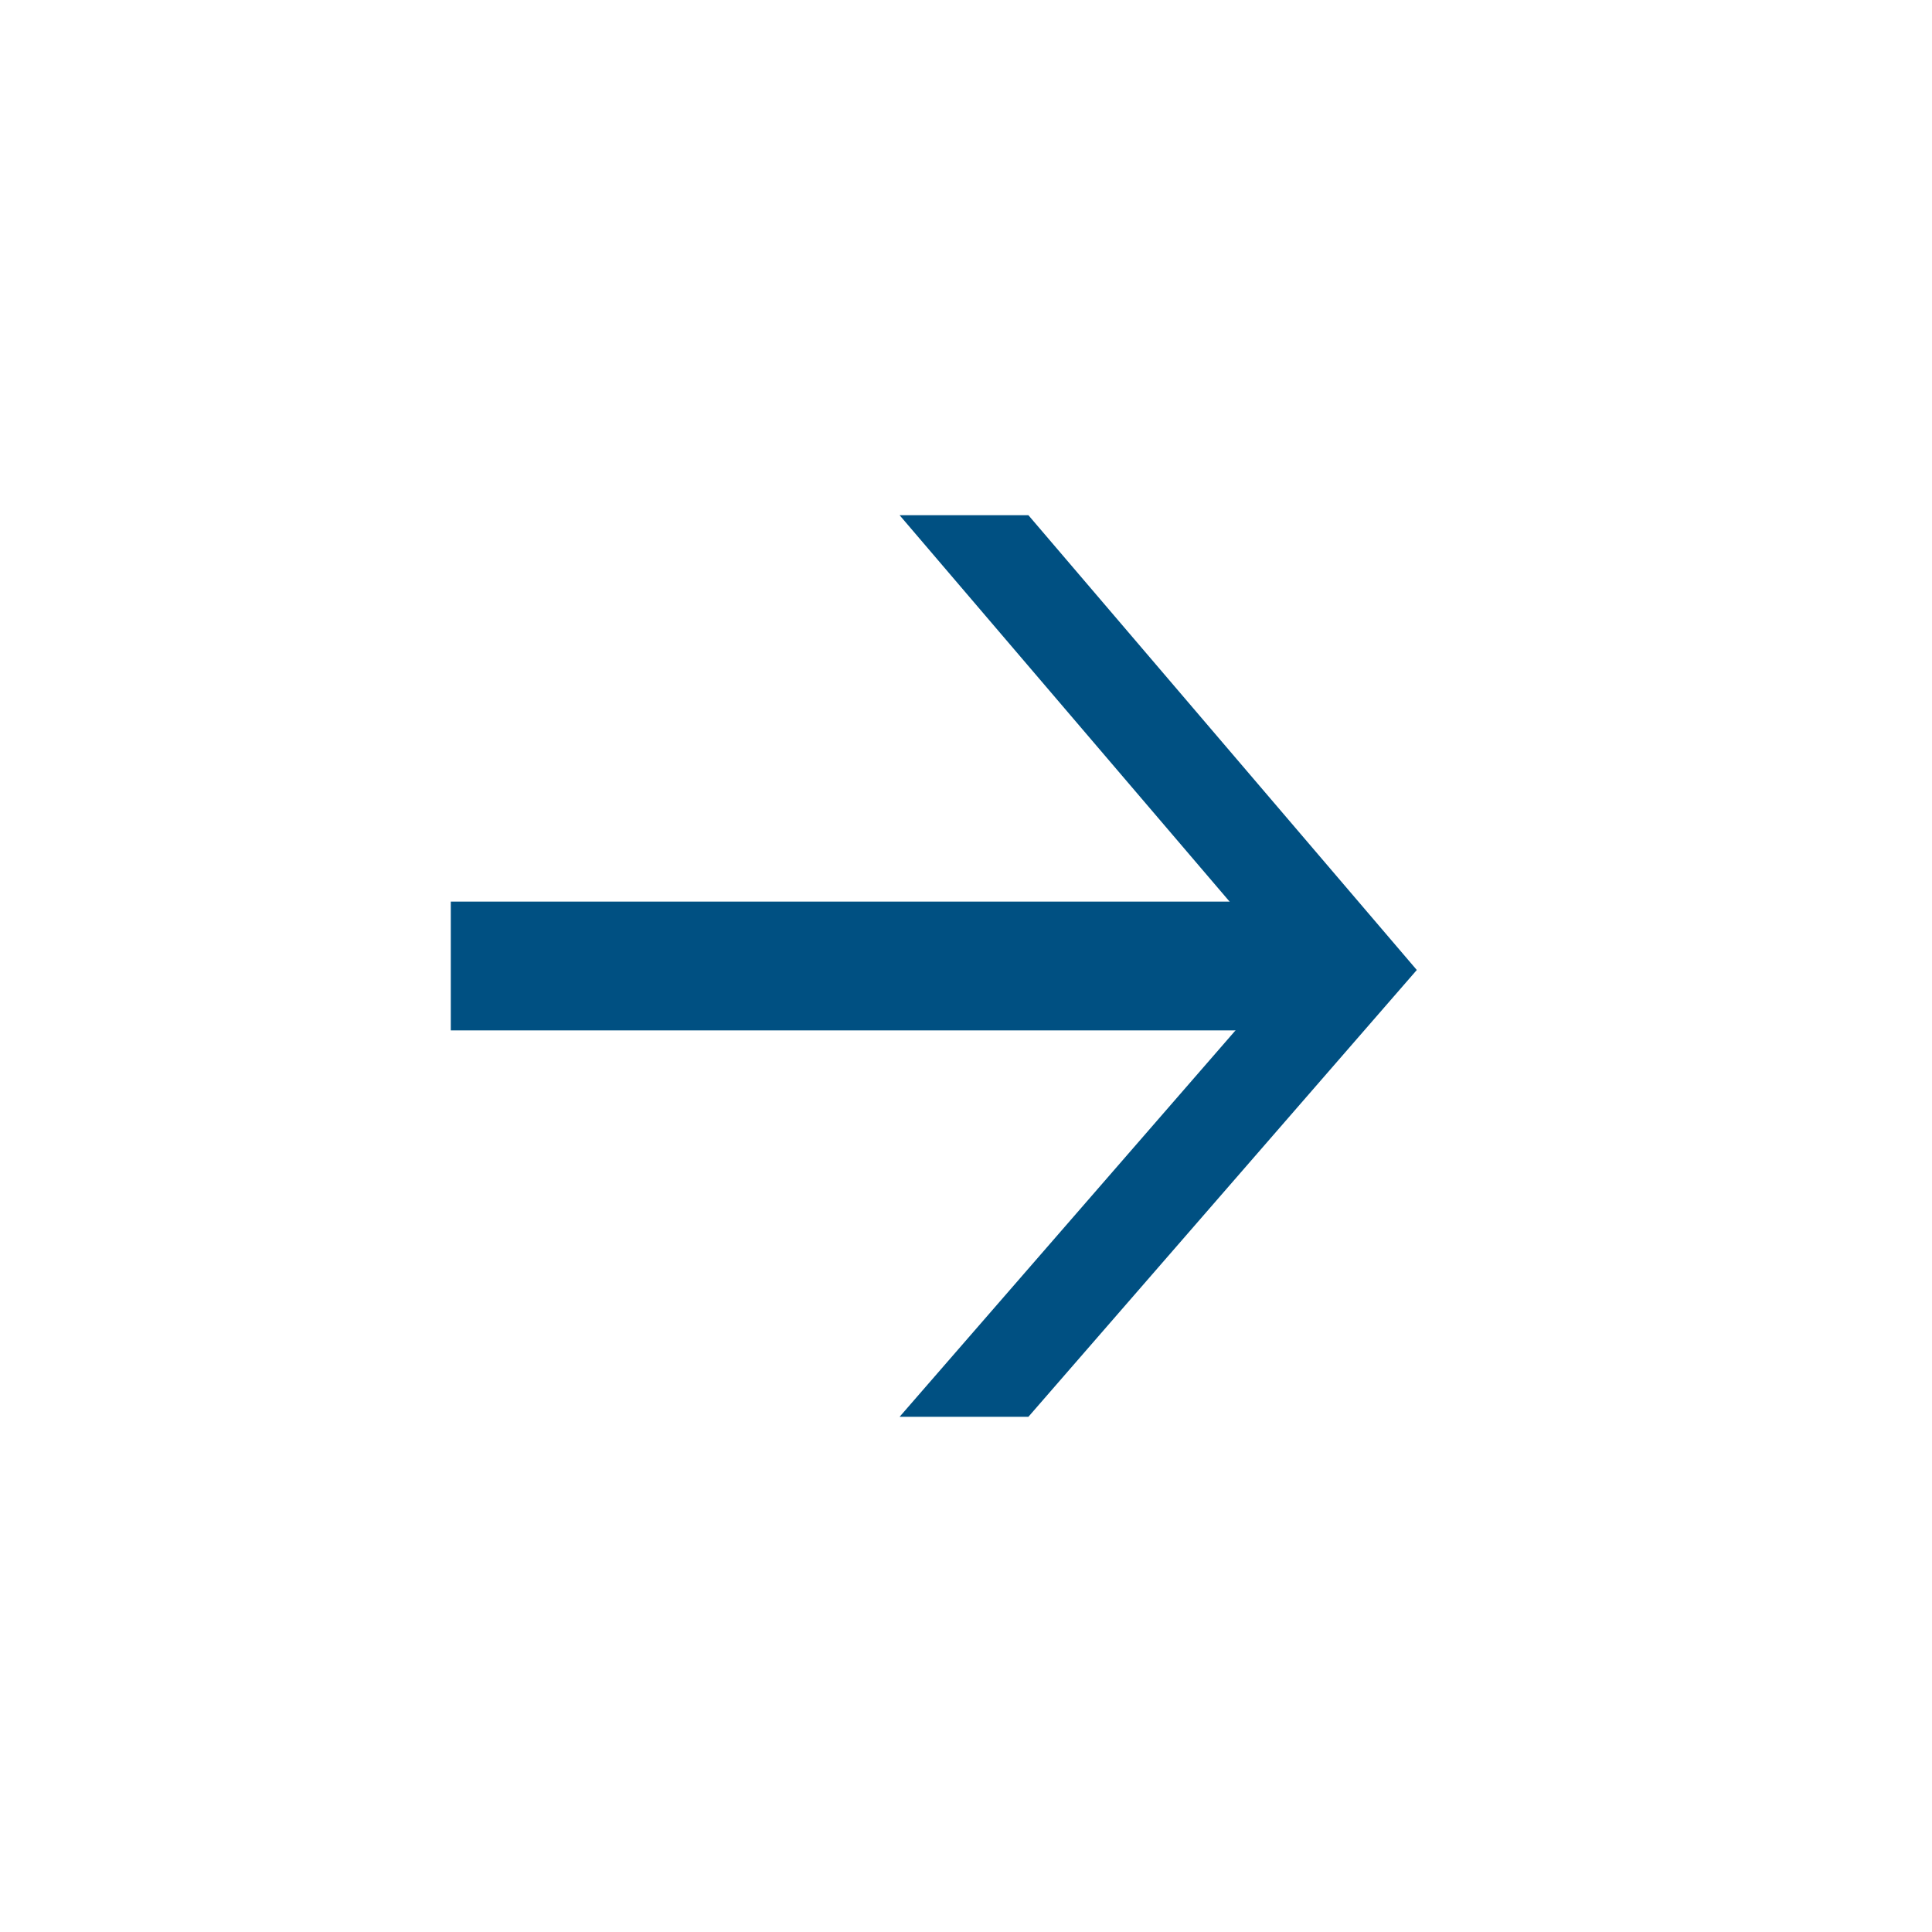
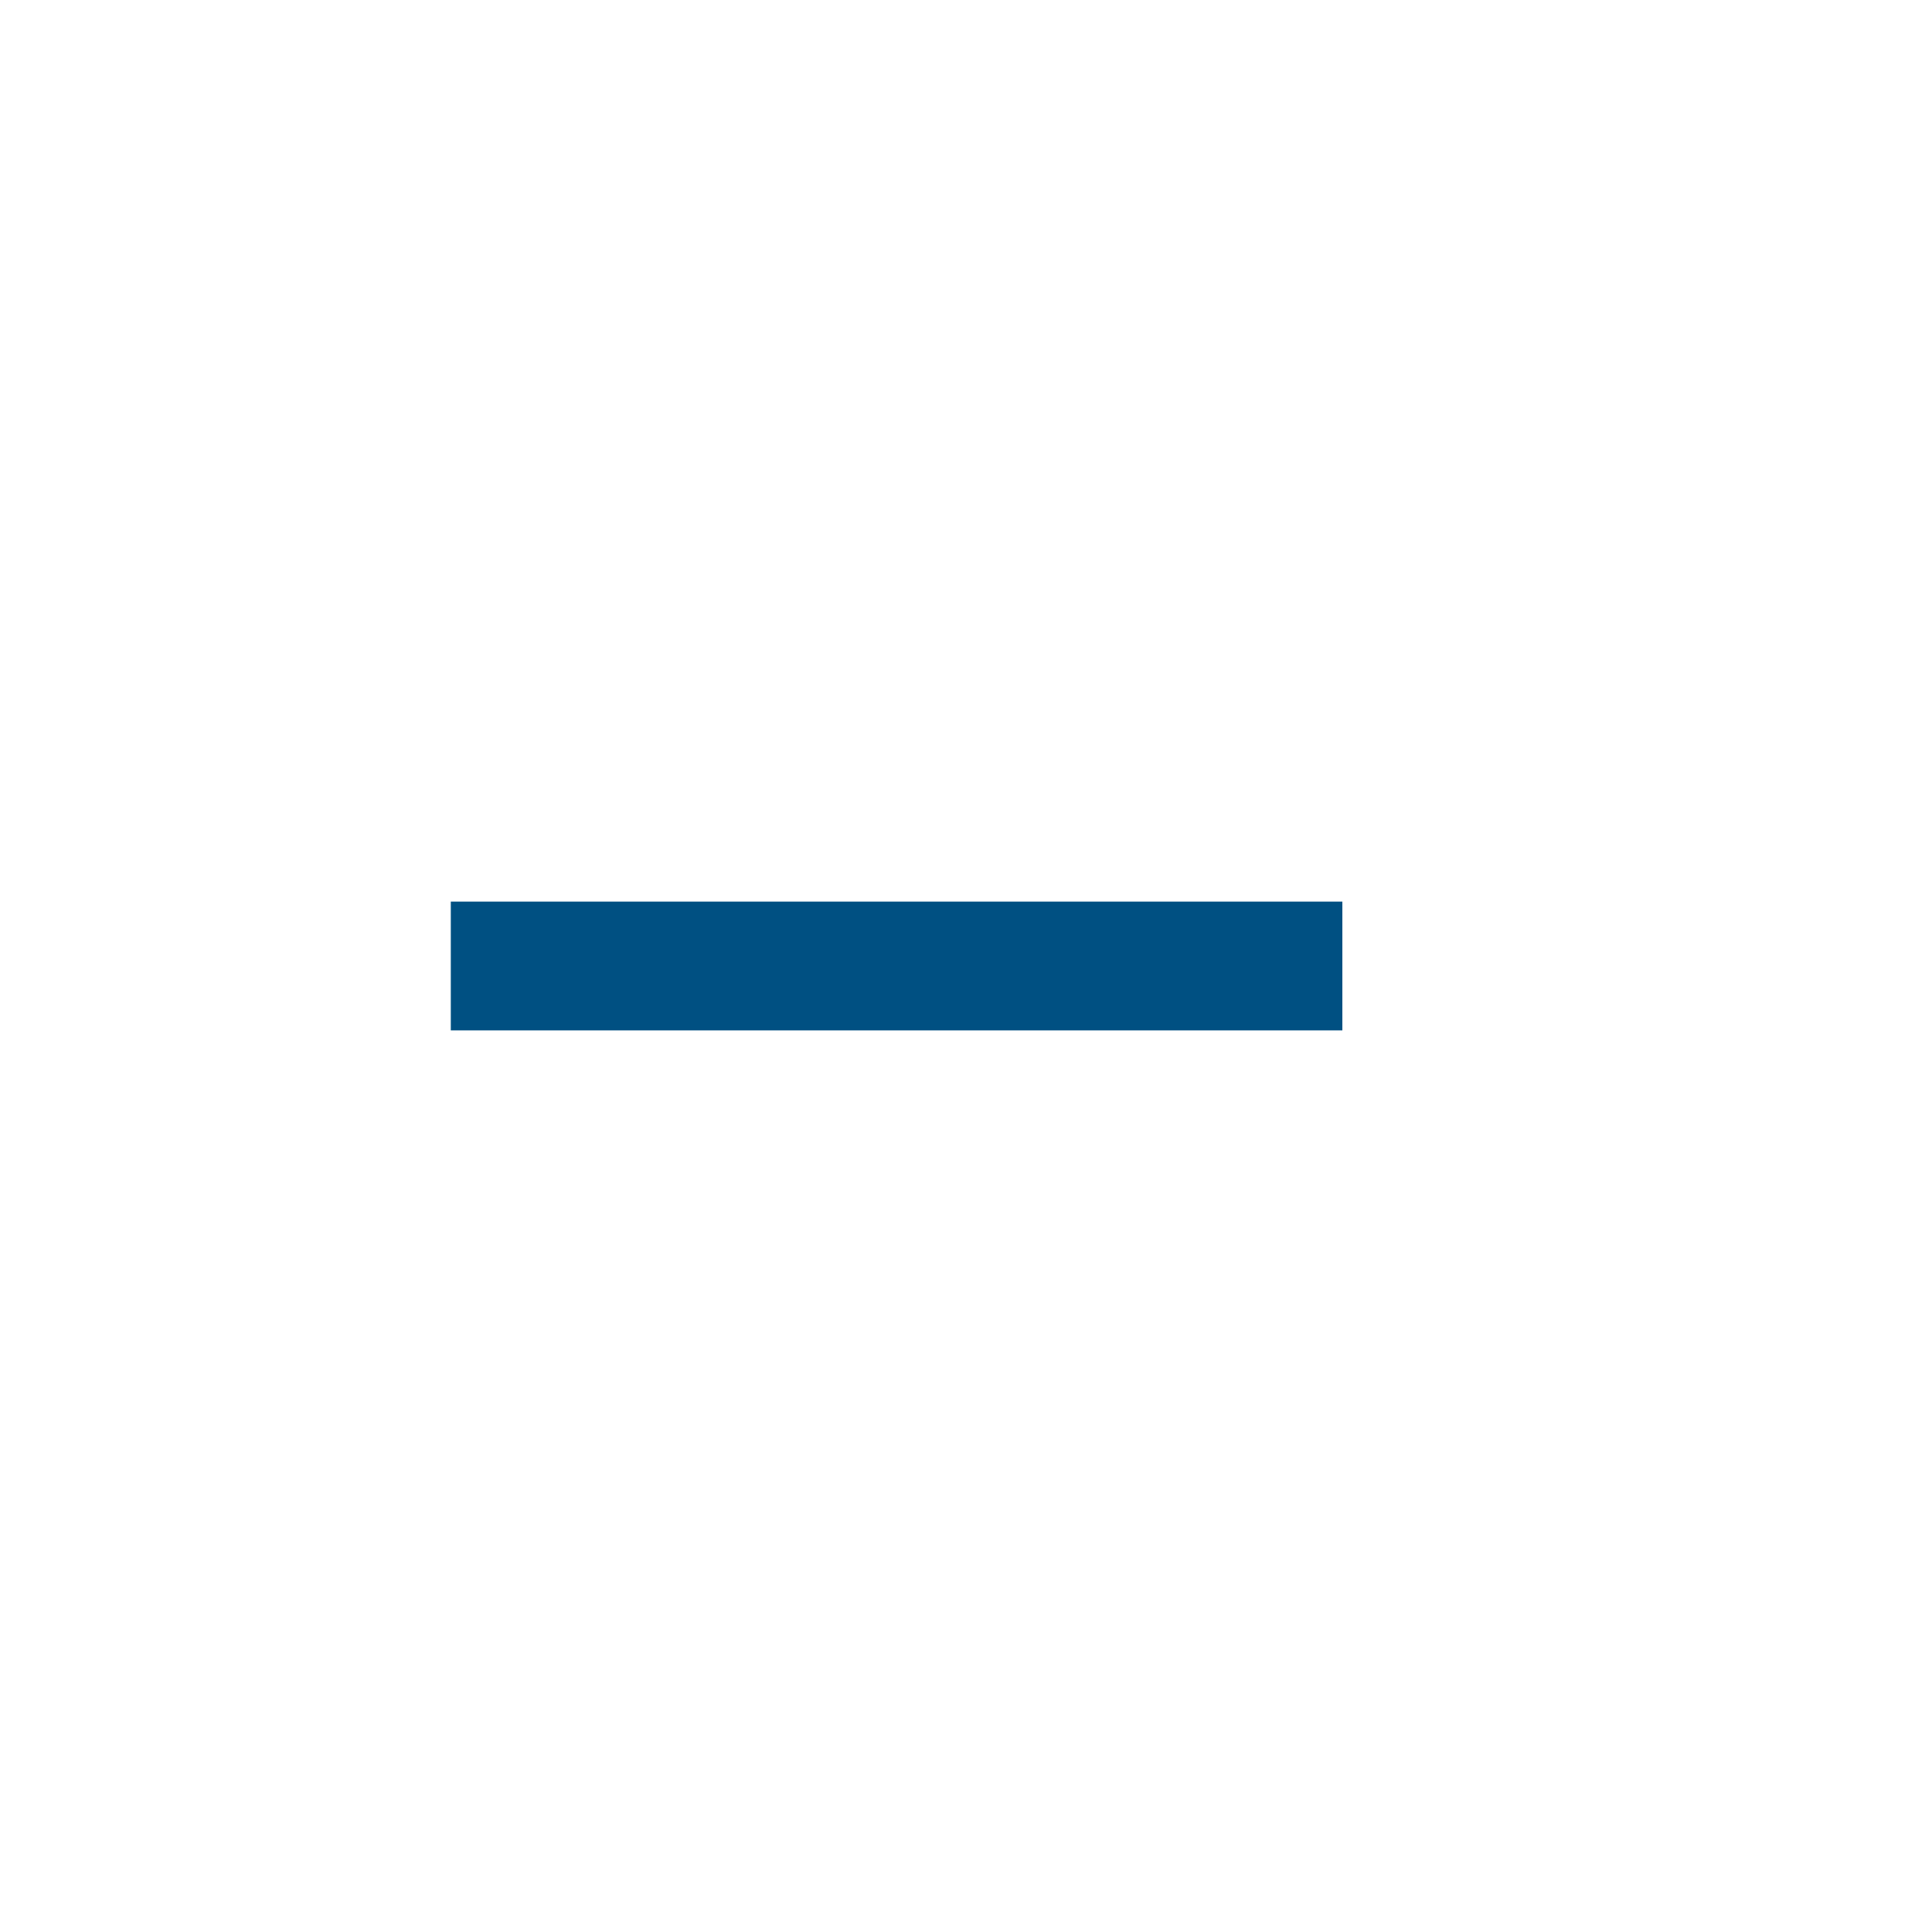
<svg xmlns="http://www.w3.org/2000/svg" width="30" height="30" viewBox="0 0 30 30" fill="none">
  <rect x="20.844" y="16" width="13.844" height="2" transform="rotate(-180 20.844 16)" fill="#005082" />
-   <path d="M15.969 8L22 15.062L15.969 22L13.969 22L20 15.062L13.969 8L15.969 8Z" fill="#005082" />
</svg>